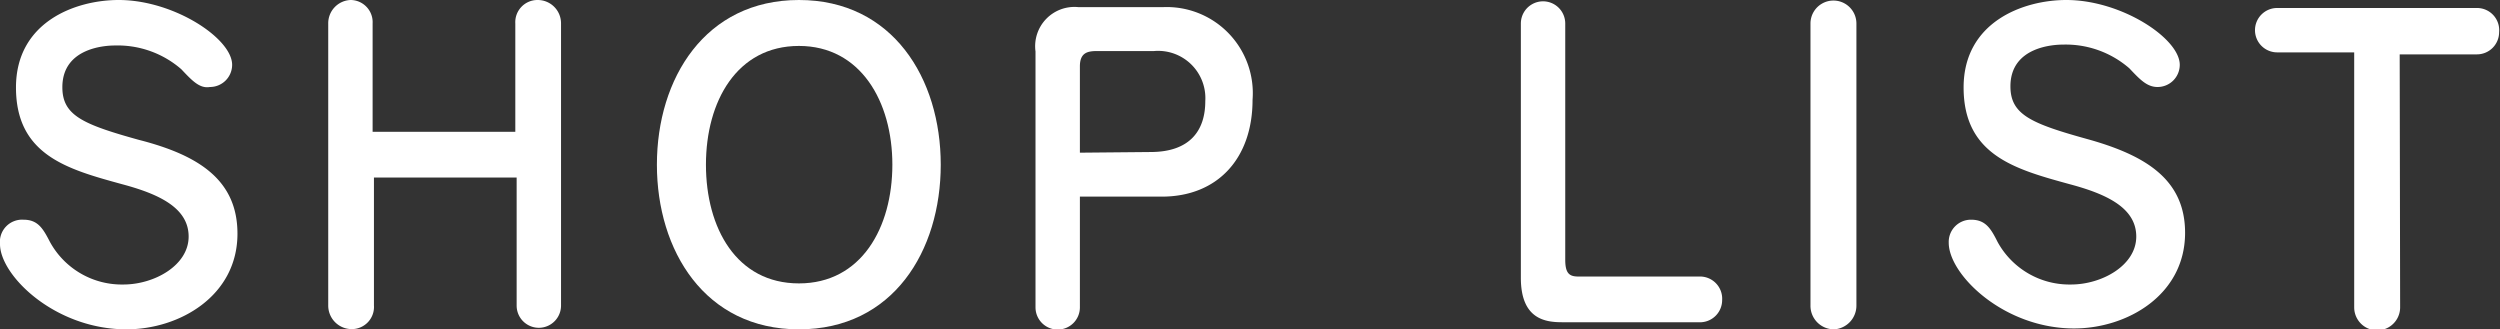
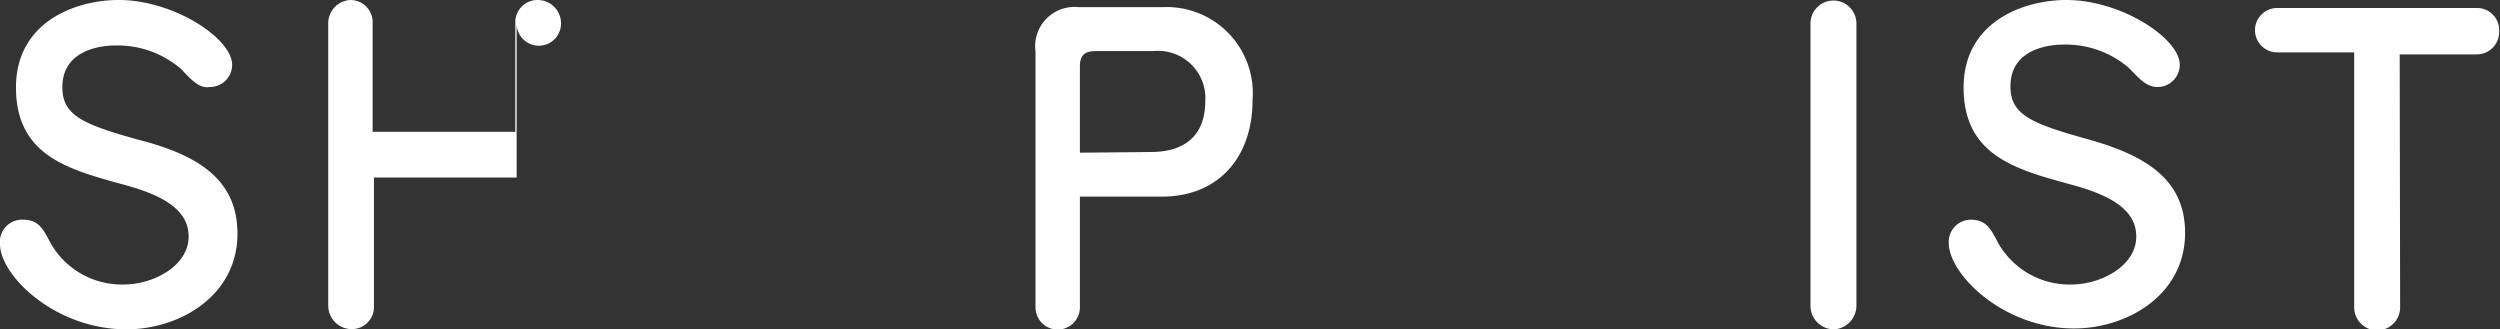
<svg xmlns="http://www.w3.org/2000/svg" viewBox="0 0 112.65 14.84">
  <rect x="0" y="0" width="112.65" height="14.84" fill="#333333" stroke="none" />
  <defs>
    <style>.cls-1{fill:#fff;}</style>
  </defs>
  <title>btn_header02</title>
  <g id="レイヤー_2" data-name="レイヤー 2">
    <g id="レイヤー_3" data-name="レイヤー 3">
      <path class="cls-1" d="M10.46,2.92a1,1,0,0,1-1,1C9,4,8.66,3.64,8.17,3.12a4.37,4.37,0,0,0-3-1.07c-.33,0-2.36.06-2.36,1.88,0,1.27.92,1.67,3.44,2.37C9,7,10.7,8.14,10.7,10.53c0,2.81-2.62,4.31-5,4.31C2.47,14.84,0,12.41,0,11A1,1,0,0,1,1.06,9.9c.65,0,.88.4,1.19,1a3.69,3.69,0,0,0,3.31,1.92c1.39,0,2.94-.86,2.94-2.16s-1.35-1.92-3-2.36C3.06,7.63.72,7,.72,3.94.72,1,3.38,0,5.35,0,7.83,0,10.46,1.73,10.46,2.92Z" />
-       <path class="cls-1" d="M16.85,8v5.76a1,1,0,0,1-1,1.07,1.06,1.06,0,0,1-1.06-1.07V1.06a1.05,1.05,0,0,1,1-1.06,1,1,0,0,1,1,1.06V5.94h6.43V1.06a1,1,0,0,1,1-1.06,1.05,1.05,0,0,1,1.06,1.06V13.77a1,1,0,1,1-2,0V8Z" />
-       <path class="cls-1" d="M29.6,7.42C29.6,3.53,31.78,0,36,0s6.39,3.53,6.39,7.42S40.24,14.84,36,14.84,29.6,11.29,29.6,7.42ZM36,2.07c-2.79,0-4.19,2.49-4.19,5.35s1.38,5.35,4.19,5.35,4.21-2.51,4.21-5.35S38.78,2.07,36,2.07Z" />
+       <path class="cls-1" d="M16.85,8v5.76a1,1,0,0,1-1,1.07,1.06,1.06,0,0,1-1.06-1.07V1.06a1.05,1.05,0,0,1,1-1.06,1,1,0,0,1,1,1.06V5.94h6.43V1.06a1,1,0,0,1,1-1.06,1.05,1.05,0,0,1,1.06,1.06a1,1,0,1,1-2,0V8Z" />
      <path class="cls-1" d="M48.66,13.85a1,1,0,0,1-1,1,1,1,0,0,1-1-1V2.32a1.77,1.77,0,0,1,1.92-2h3.86a3.88,3.88,0,0,1,4,4.18c0,2.63-1.57,4.36-4.09,4.36H48.66Zm3.18-7c1.81,0,2.47-1,2.47-2.29A2.13,2.13,0,0,0,52,2.3H49.45c-.43,0-.79.06-.79.69V6.88Z" />
-       <path class="cls-1" d="M68.53,1.06a1,1,0,1,1,2,0V11.7c0,.6.17.76.58.76h5.49a1,1,0,0,1,1,1.06,1,1,0,0,1-.94,1H70.4c-.75,0-1.87-.12-1.87-2Z" />
      <path class="cls-1" d="M81.58,1.06a1,1,0,1,1,2.07,0V13.77a1.07,1.07,0,0,1-1,1.07,1.06,1.06,0,0,1-1.07-1.07Z" />
      <path class="cls-1" d="M98.22,2.92a1,1,0,0,1-1,1c-.47,0-.78-.32-1.27-.84a4.37,4.37,0,0,0-3-1.07c-.33,0-2.36.06-2.36,1.88,0,1.27.92,1.67,3.44,2.37,2.68.74,4.43,1.84,4.43,4.23,0,2.81-2.62,4.31-5,4.31-3.18,0-5.65-2.43-5.65-3.86A1,1,0,0,1,88.82,9.9c.65,0,.89.4,1.19,1a3.69,3.69,0,0,0,3.31,1.92c1.39,0,2.94-.86,2.94-2.16s-1.35-1.92-3-2.36C90.82,7.63,88.48,7,88.48,3.94,88.48,1,91.15,0,93.11,0,95.59,0,98.22,1.73,98.22,2.92Z" />
      <path class="cls-1" d="M108.15,13.85a1,1,0,0,1-2.07,0V2.36h-3.47a1,1,0,0,1-1-1,1,1,0,0,1,1-1h9a1,1,0,0,1,1,1.09,1,1,0,0,1-1,1h-3.48Z" />
    </g>
  </g>
</svg>